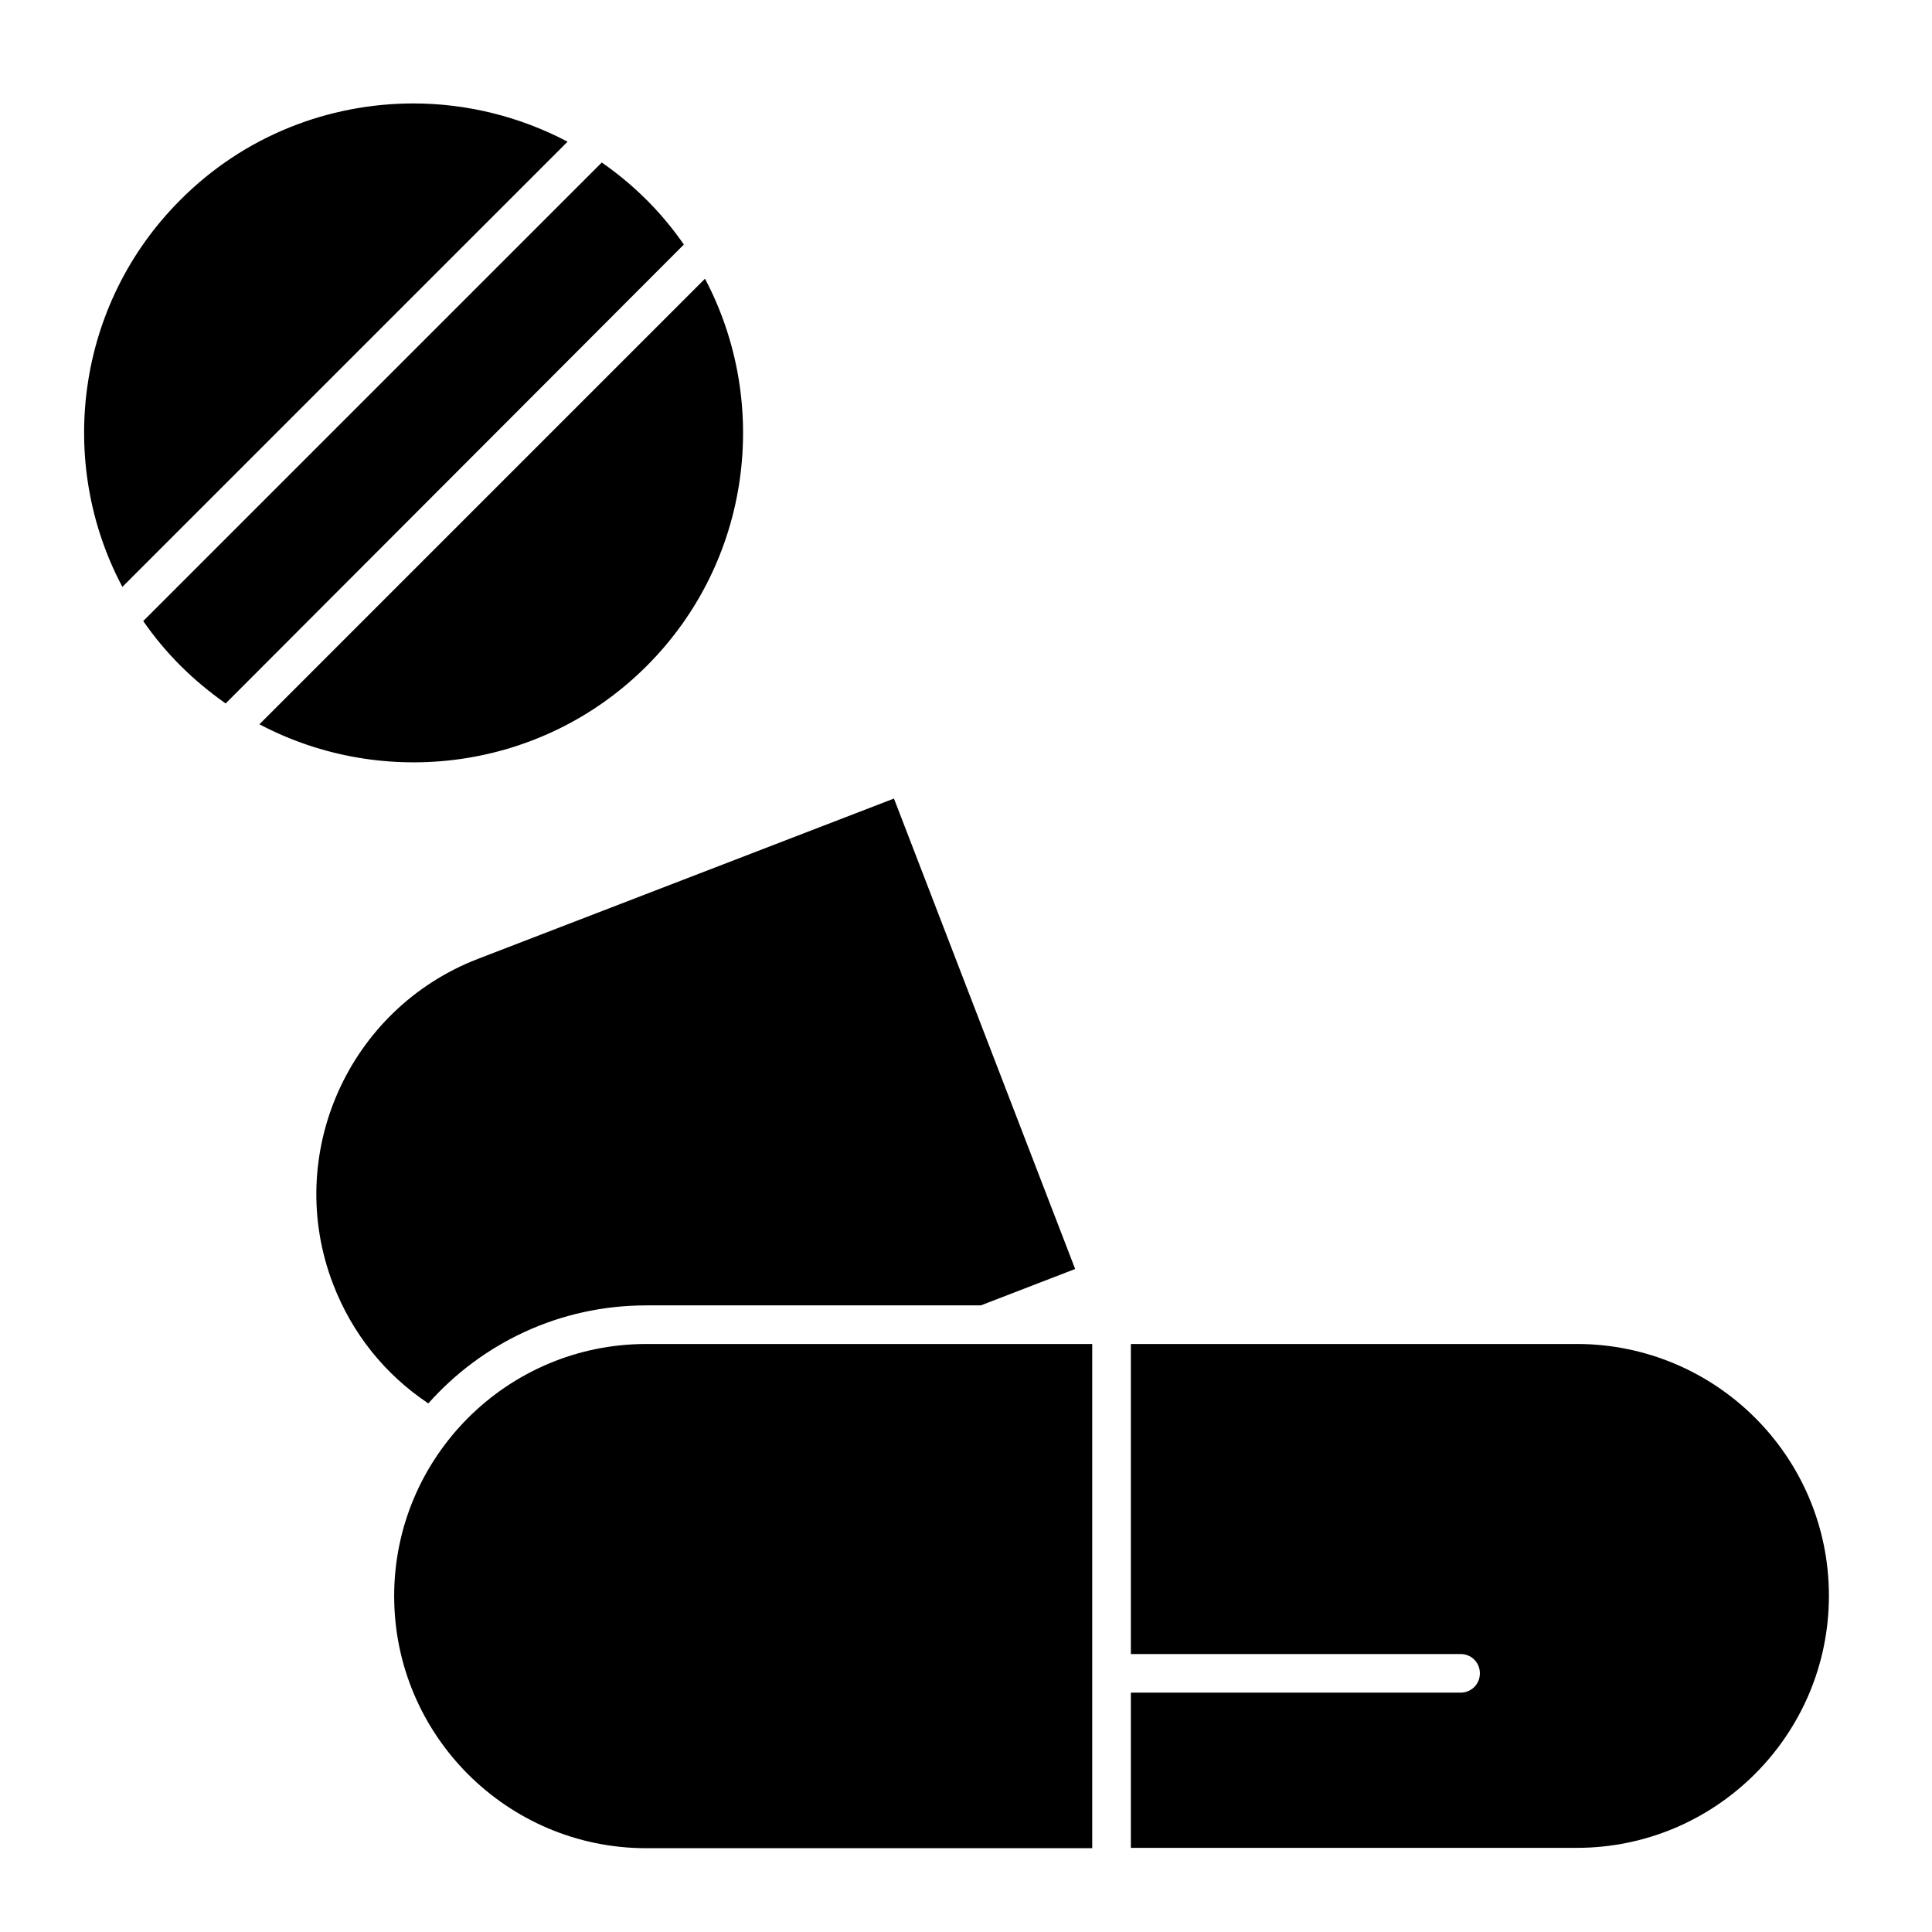
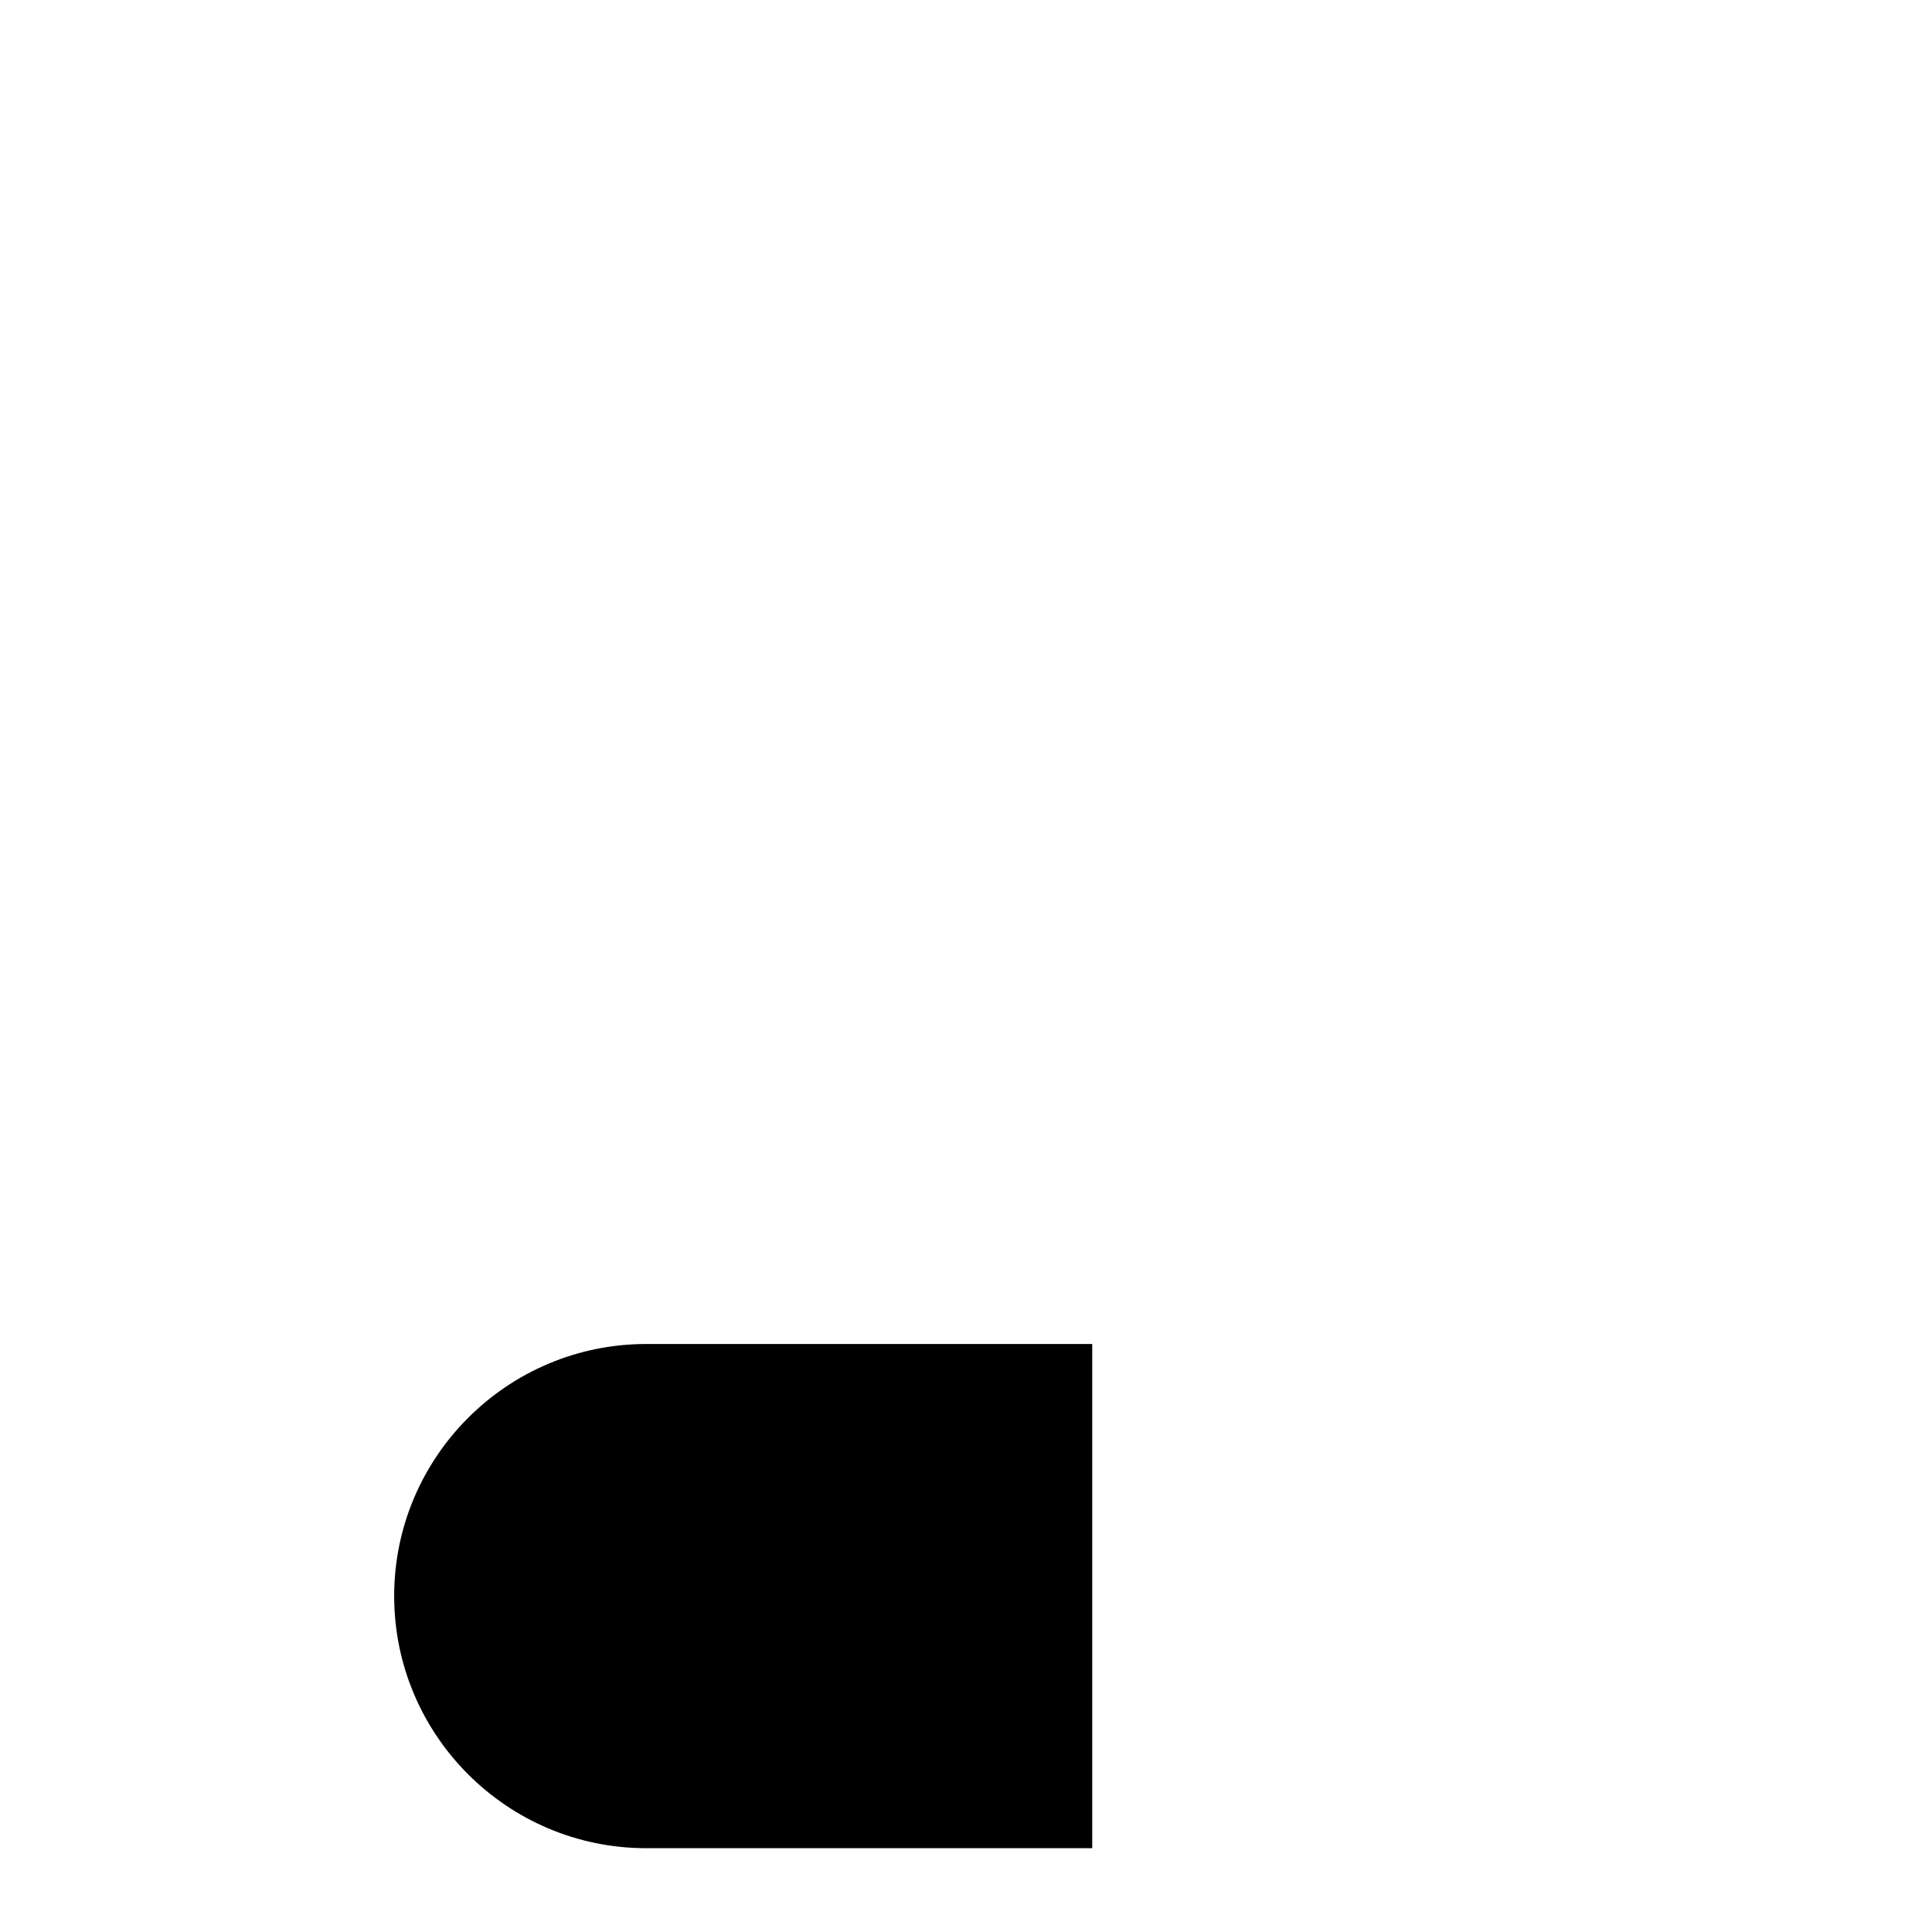
<svg xmlns="http://www.w3.org/2000/svg" fill="#000000" width="800px" height="800px" version="1.1" viewBox="144 144 512 512">
  <g>
-     <path d="m315.38 320.49c27.75-27.75 32.867-69.668 15.449-102.63l-118.08 118.08c32.965 17.414 74.883 12.297 102.63-15.449z" />
-     <path d="m315.38 197c-3.738-3.738-7.676-6.988-11.906-9.938l-121.52 121.52c6.004 8.66 13.188 15.742 21.844 21.844l121.43-121.62c-2.856-4.133-6.199-8.168-9.84-11.809z" />
-     <path d="m294.41 181.55c-12.695-6.691-26.766-10.137-40.836-10.137-22.336 0-44.773 8.461-61.797 25.586-27.648 27.648-32.863 69.566-15.348 102.53z" />
    <path d="m248.46 566.98c0 36.801 29.914 66.812 66.812 66.812h118.18v-133.62h-118.18c-36.902 0-66.816 30.012-66.816 66.812z" />
-     <path d="m561.87 500.17h-118.18v82.164h87.379c2.856 0 5.117 2.262 5.117 5.117s-2.262 5.117-5.117 5.117h-87.379v41.133h118.18c36.801 0 66.812-29.914 66.812-66.812 0-36.906-30.012-66.719-66.812-66.719z" />
-     <path d="m315.28 489.94h88.656l24.992-9.645-48.02-124.67-110.31 42.508c-34.34 13.285-51.562 51.957-38.277 86.297 5.019 12.988 13.676 23.812 25.191 31.488 14.172-15.941 34.738-25.977 57.766-25.977z" />
  </g>
</svg>